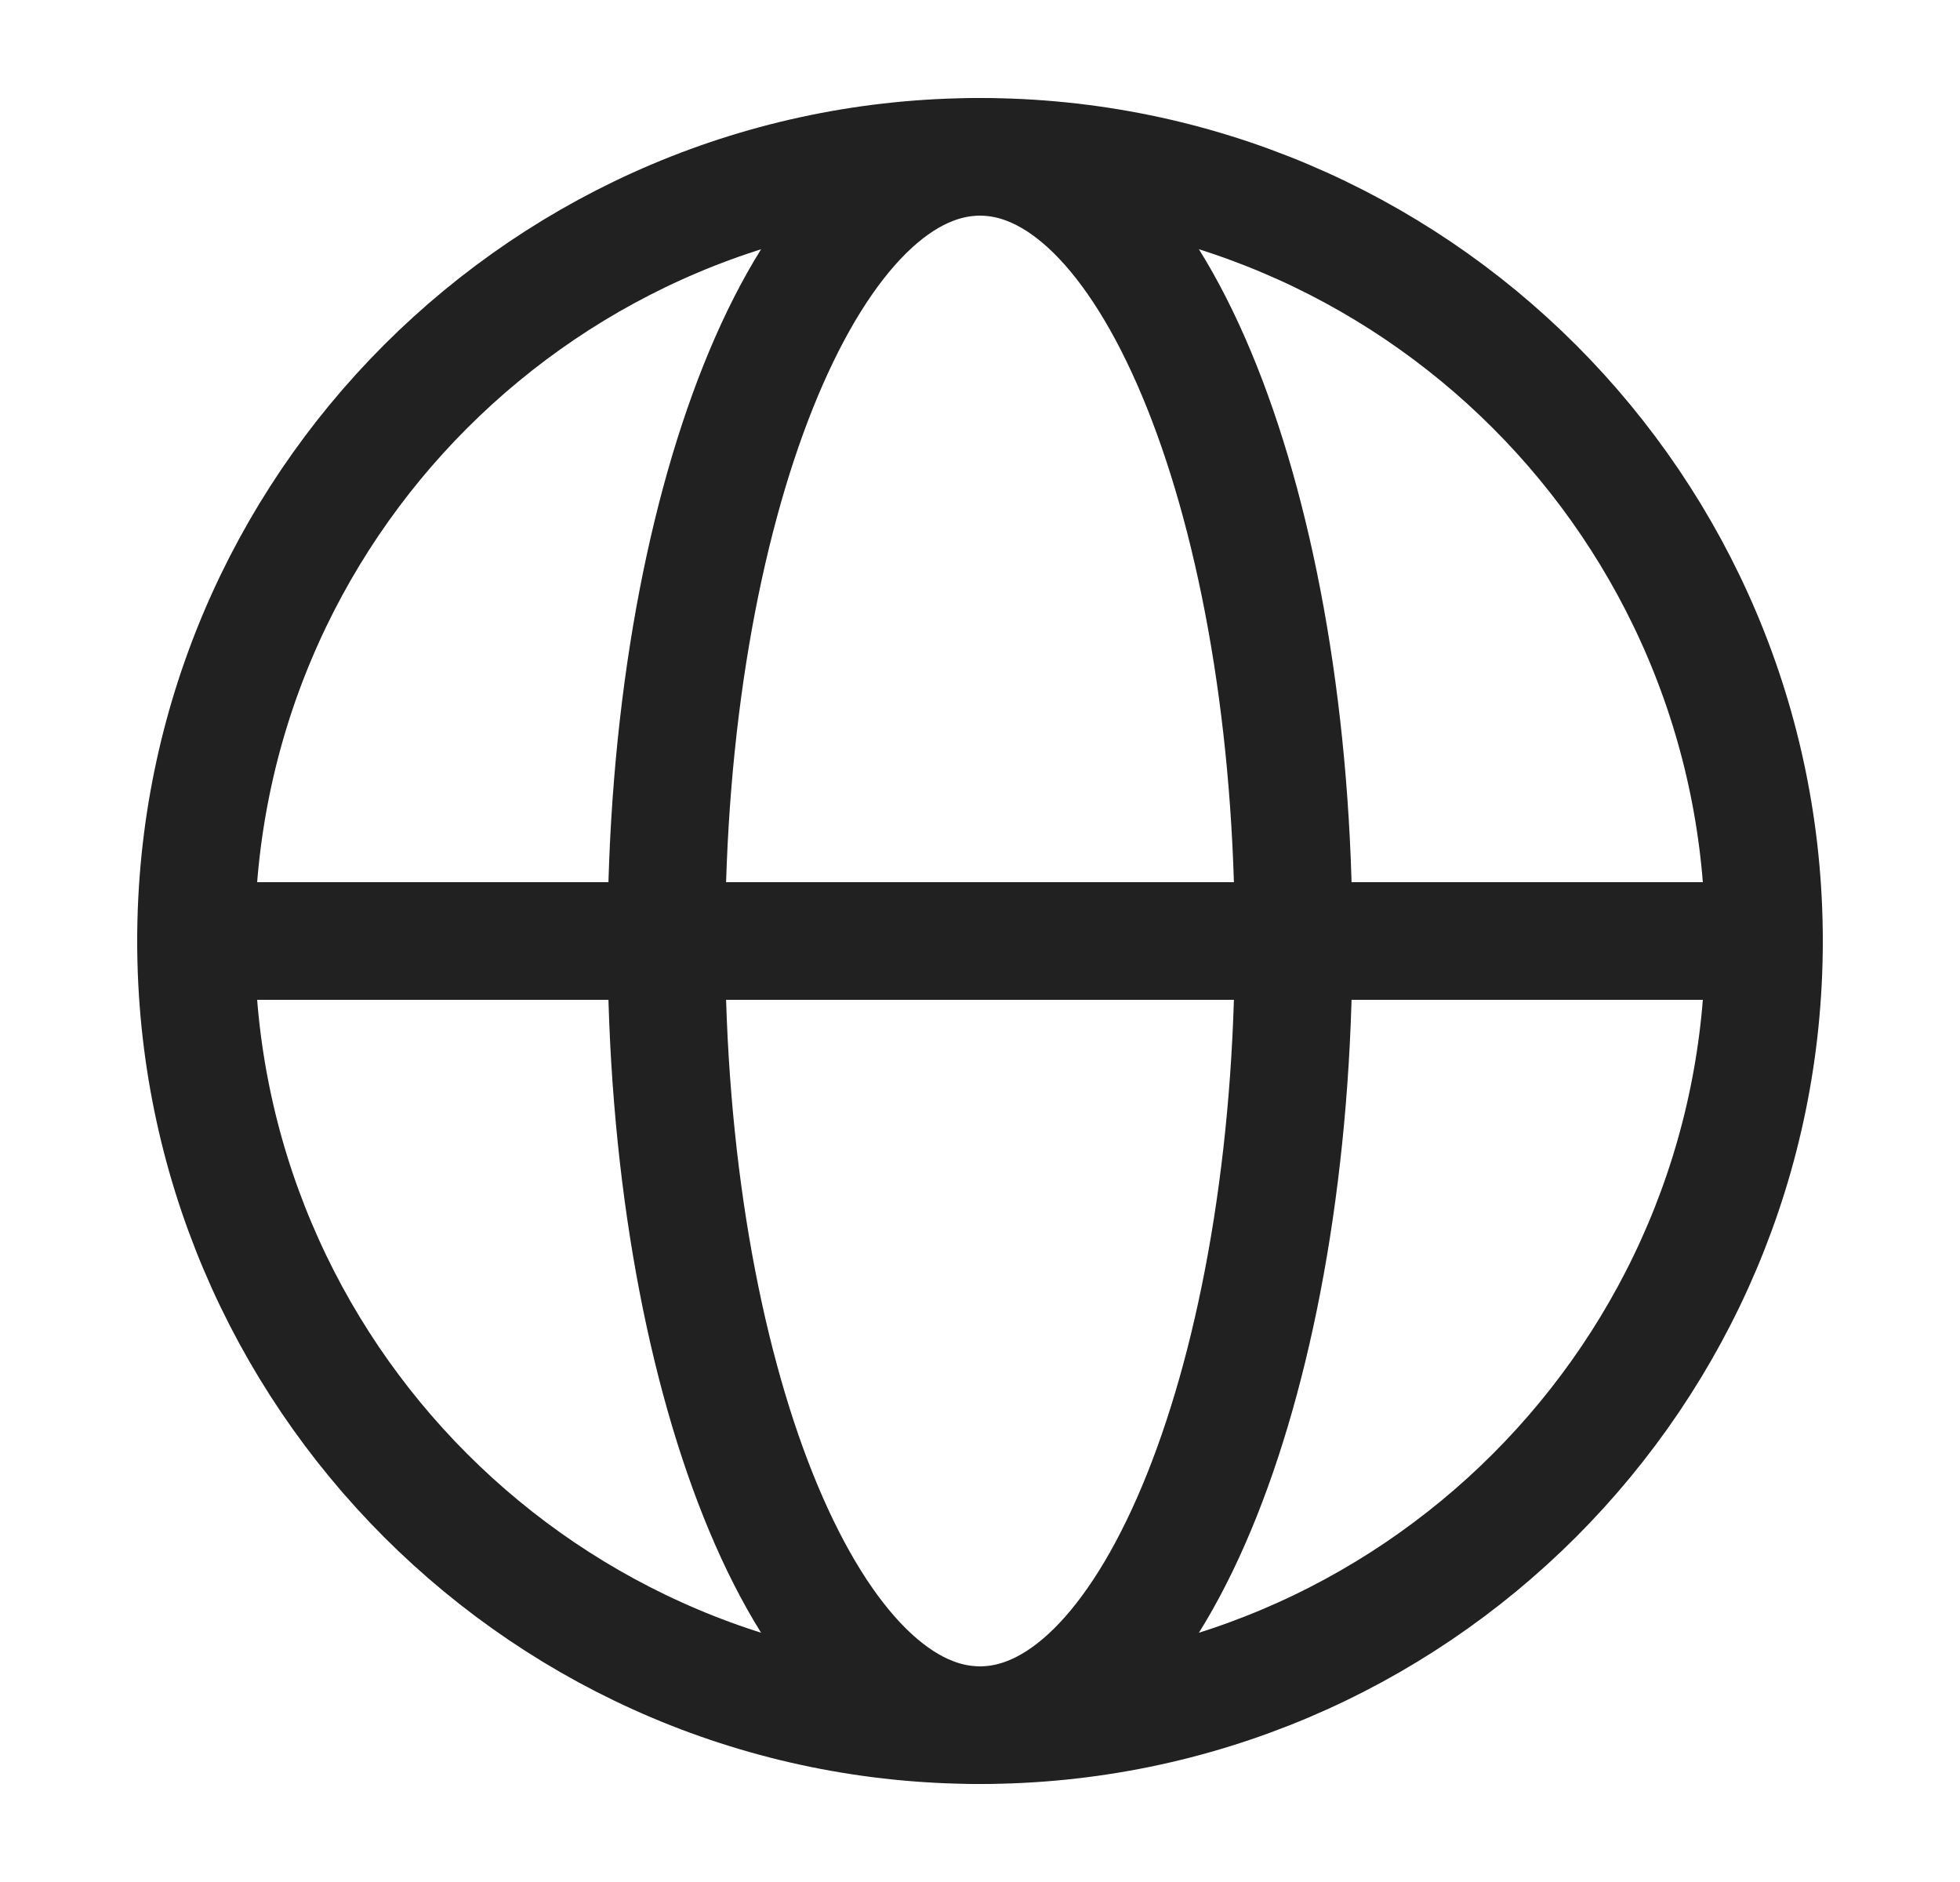
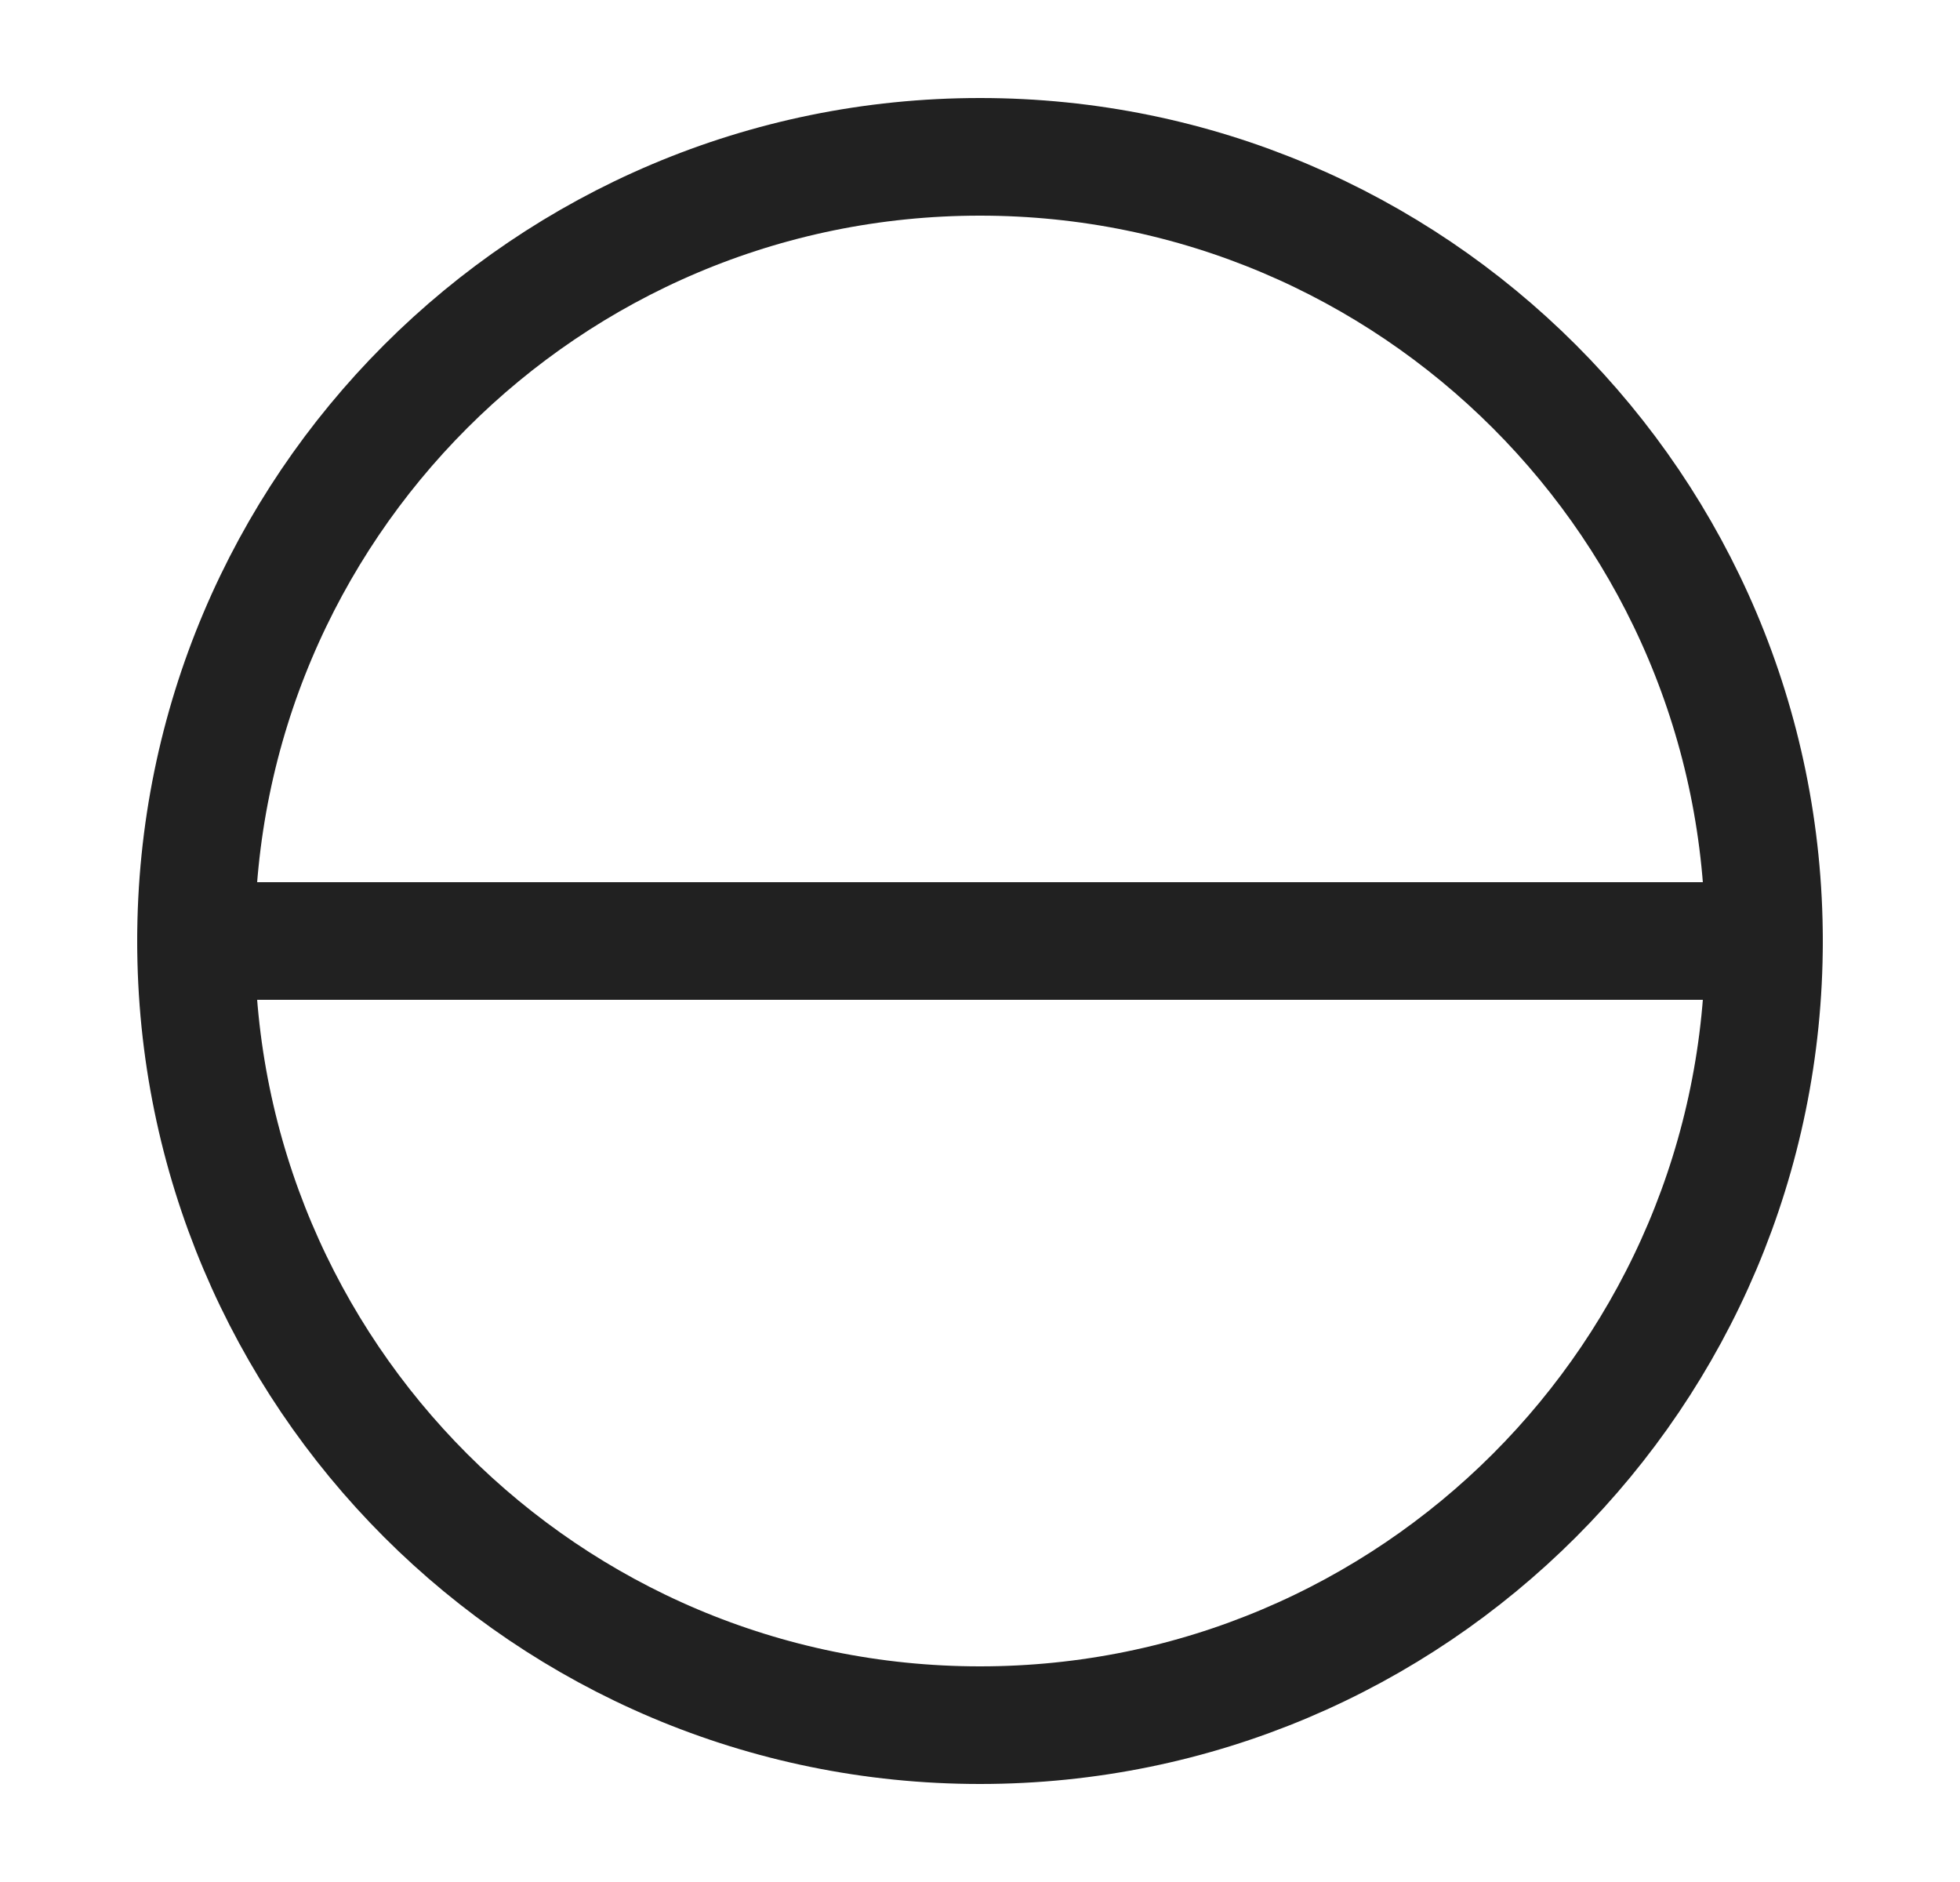
<svg xmlns="http://www.w3.org/2000/svg" width="25" height="24" viewBox="0 0 25 24" fill="none">
  <g id="Frame">
    <path id="Vector" d="M12.5 22C18.023 22 22.5 17.523 22.5 12C22.5 6.477 18.023 2 12.5 2C6.977 2 2.5 6.477 2.5 12C2.5 17.523 6.977 22 12.5 22Z" stroke="#212121" stroke-width="1.5" />
-     <path id="Vector_2" d="M12.5 22C14.709 22 16.5 17.523 16.5 12C16.5 6.477 14.709 2 12.5 2C10.291 2 8.5 6.477 8.5 12C8.5 17.523 10.291 22 12.5 22Z" stroke="#212121" stroke-width="1.5" />
    <path id="Vector_3" d="M2.5 12H22.5" stroke="#212121" stroke-width="1.5" stroke-linecap="round" stroke-linejoin="round" />
  </g>
</svg>